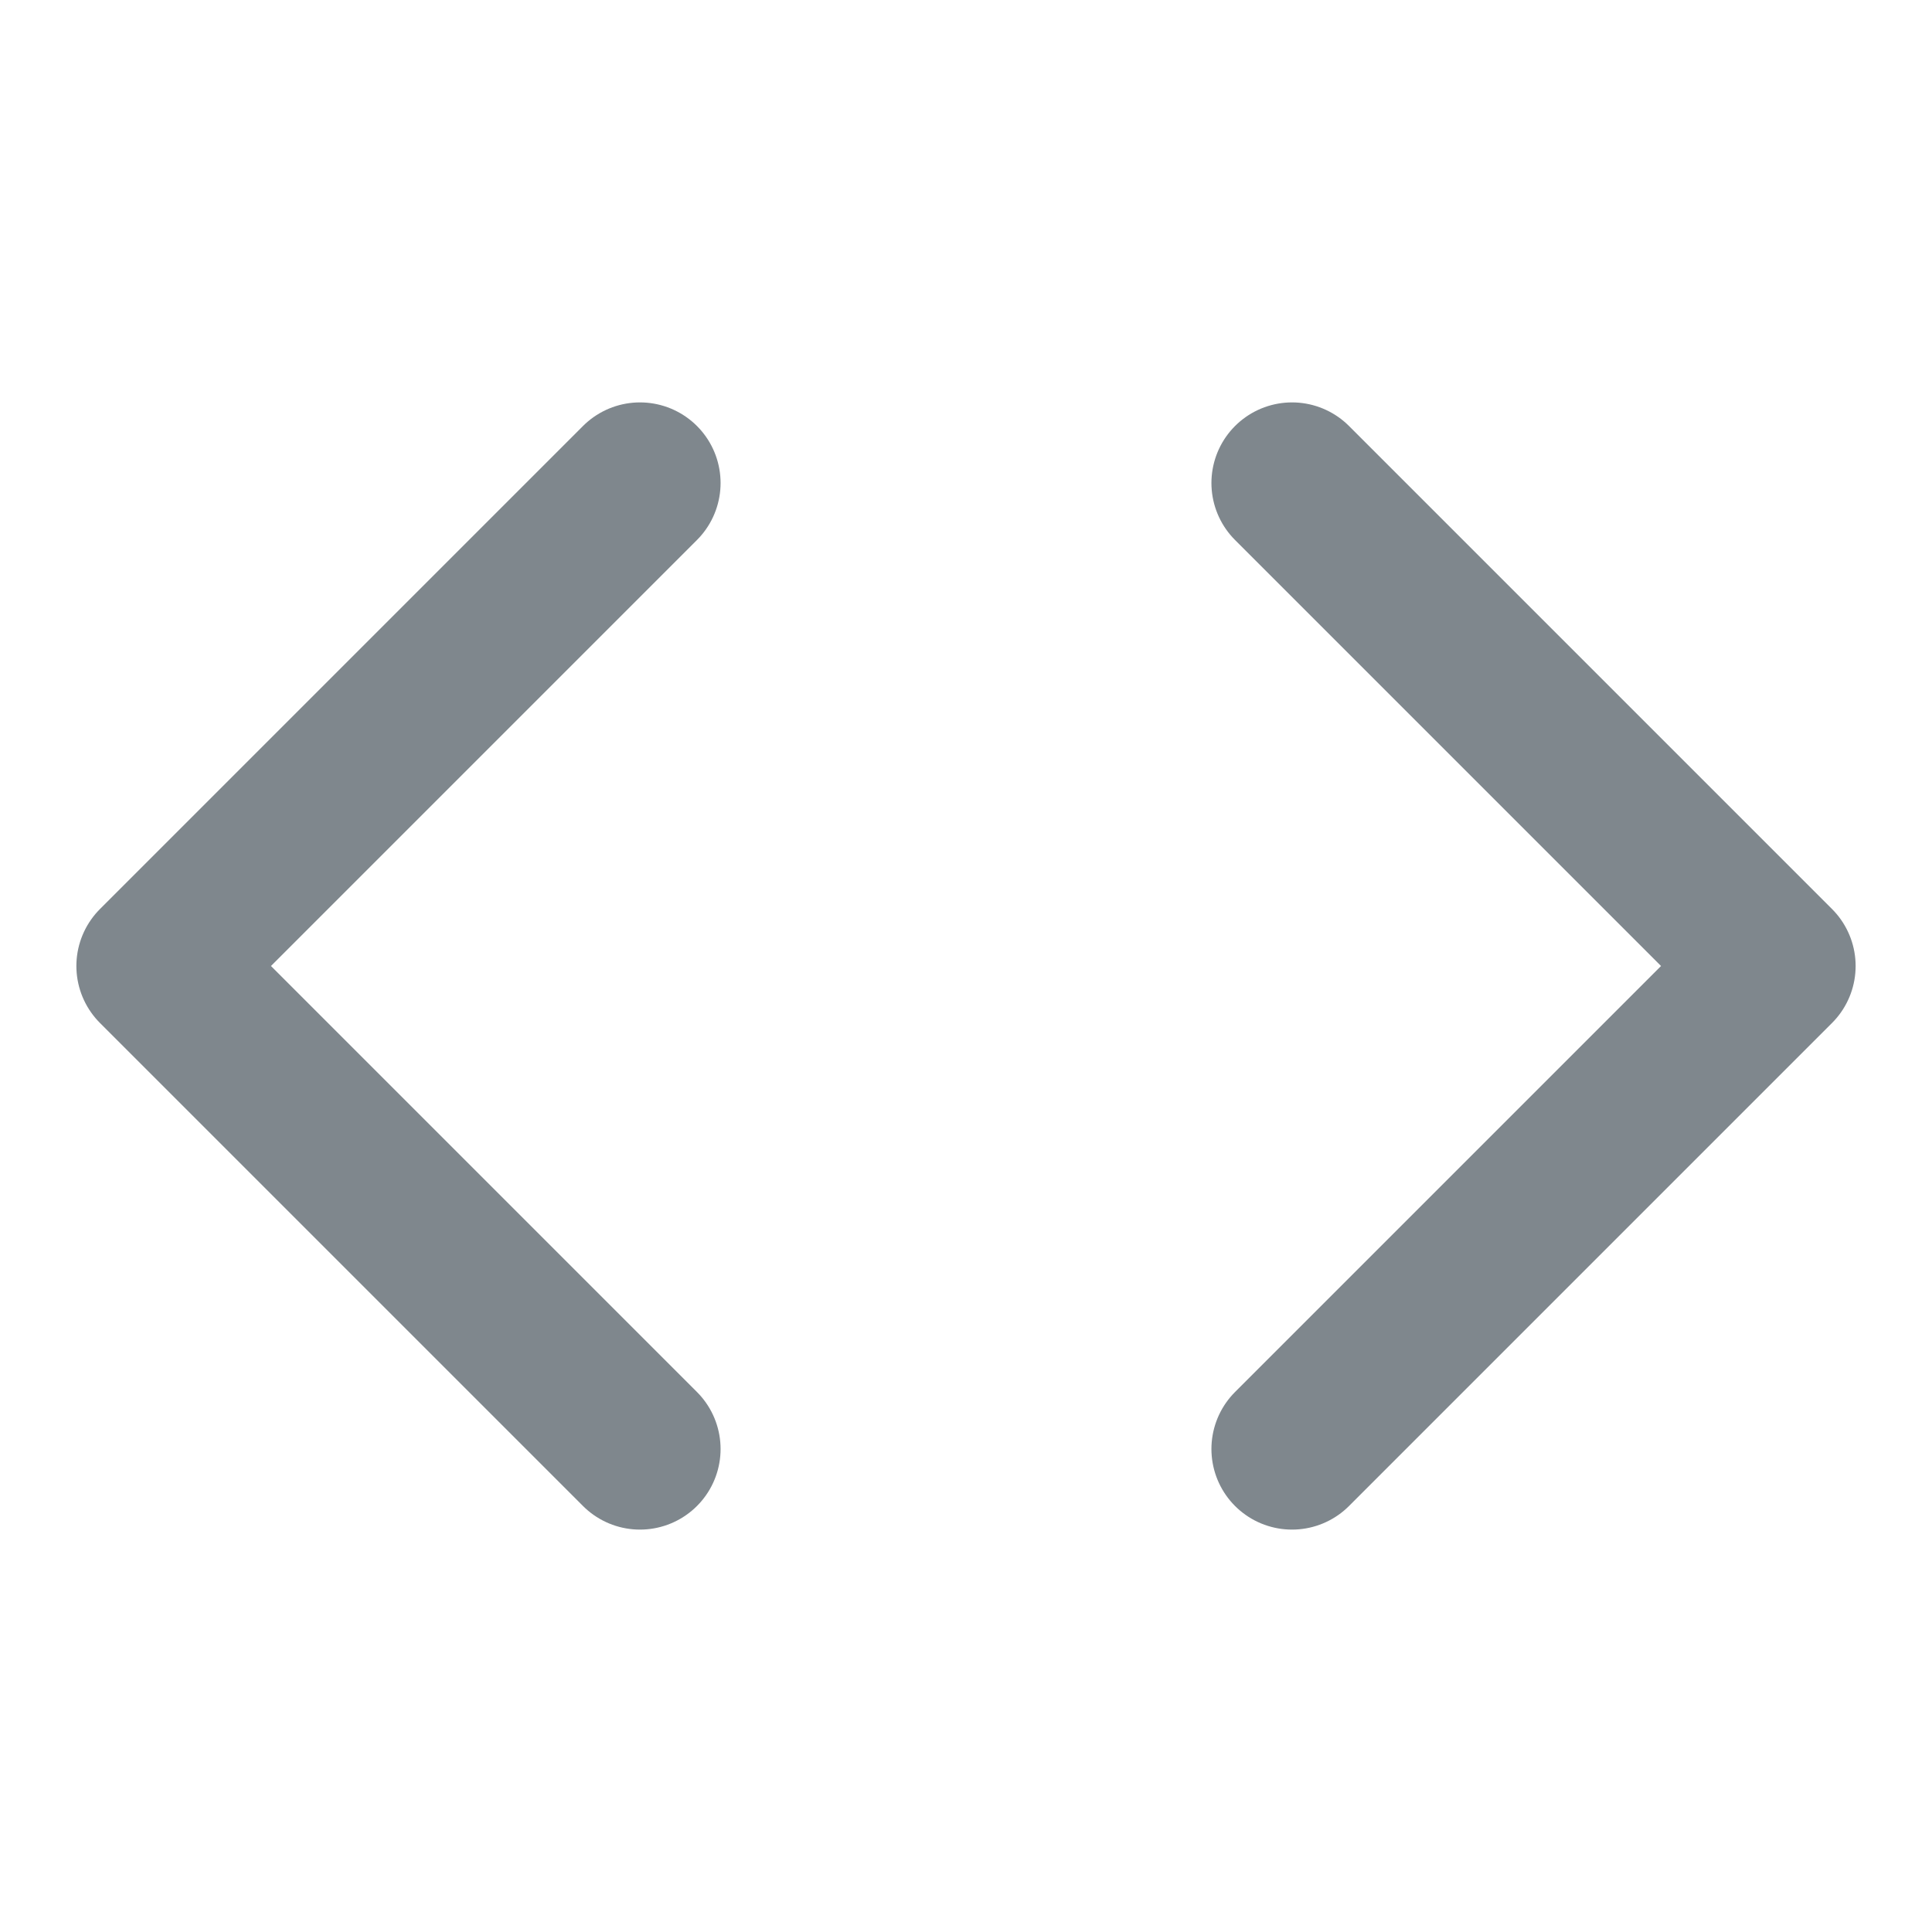
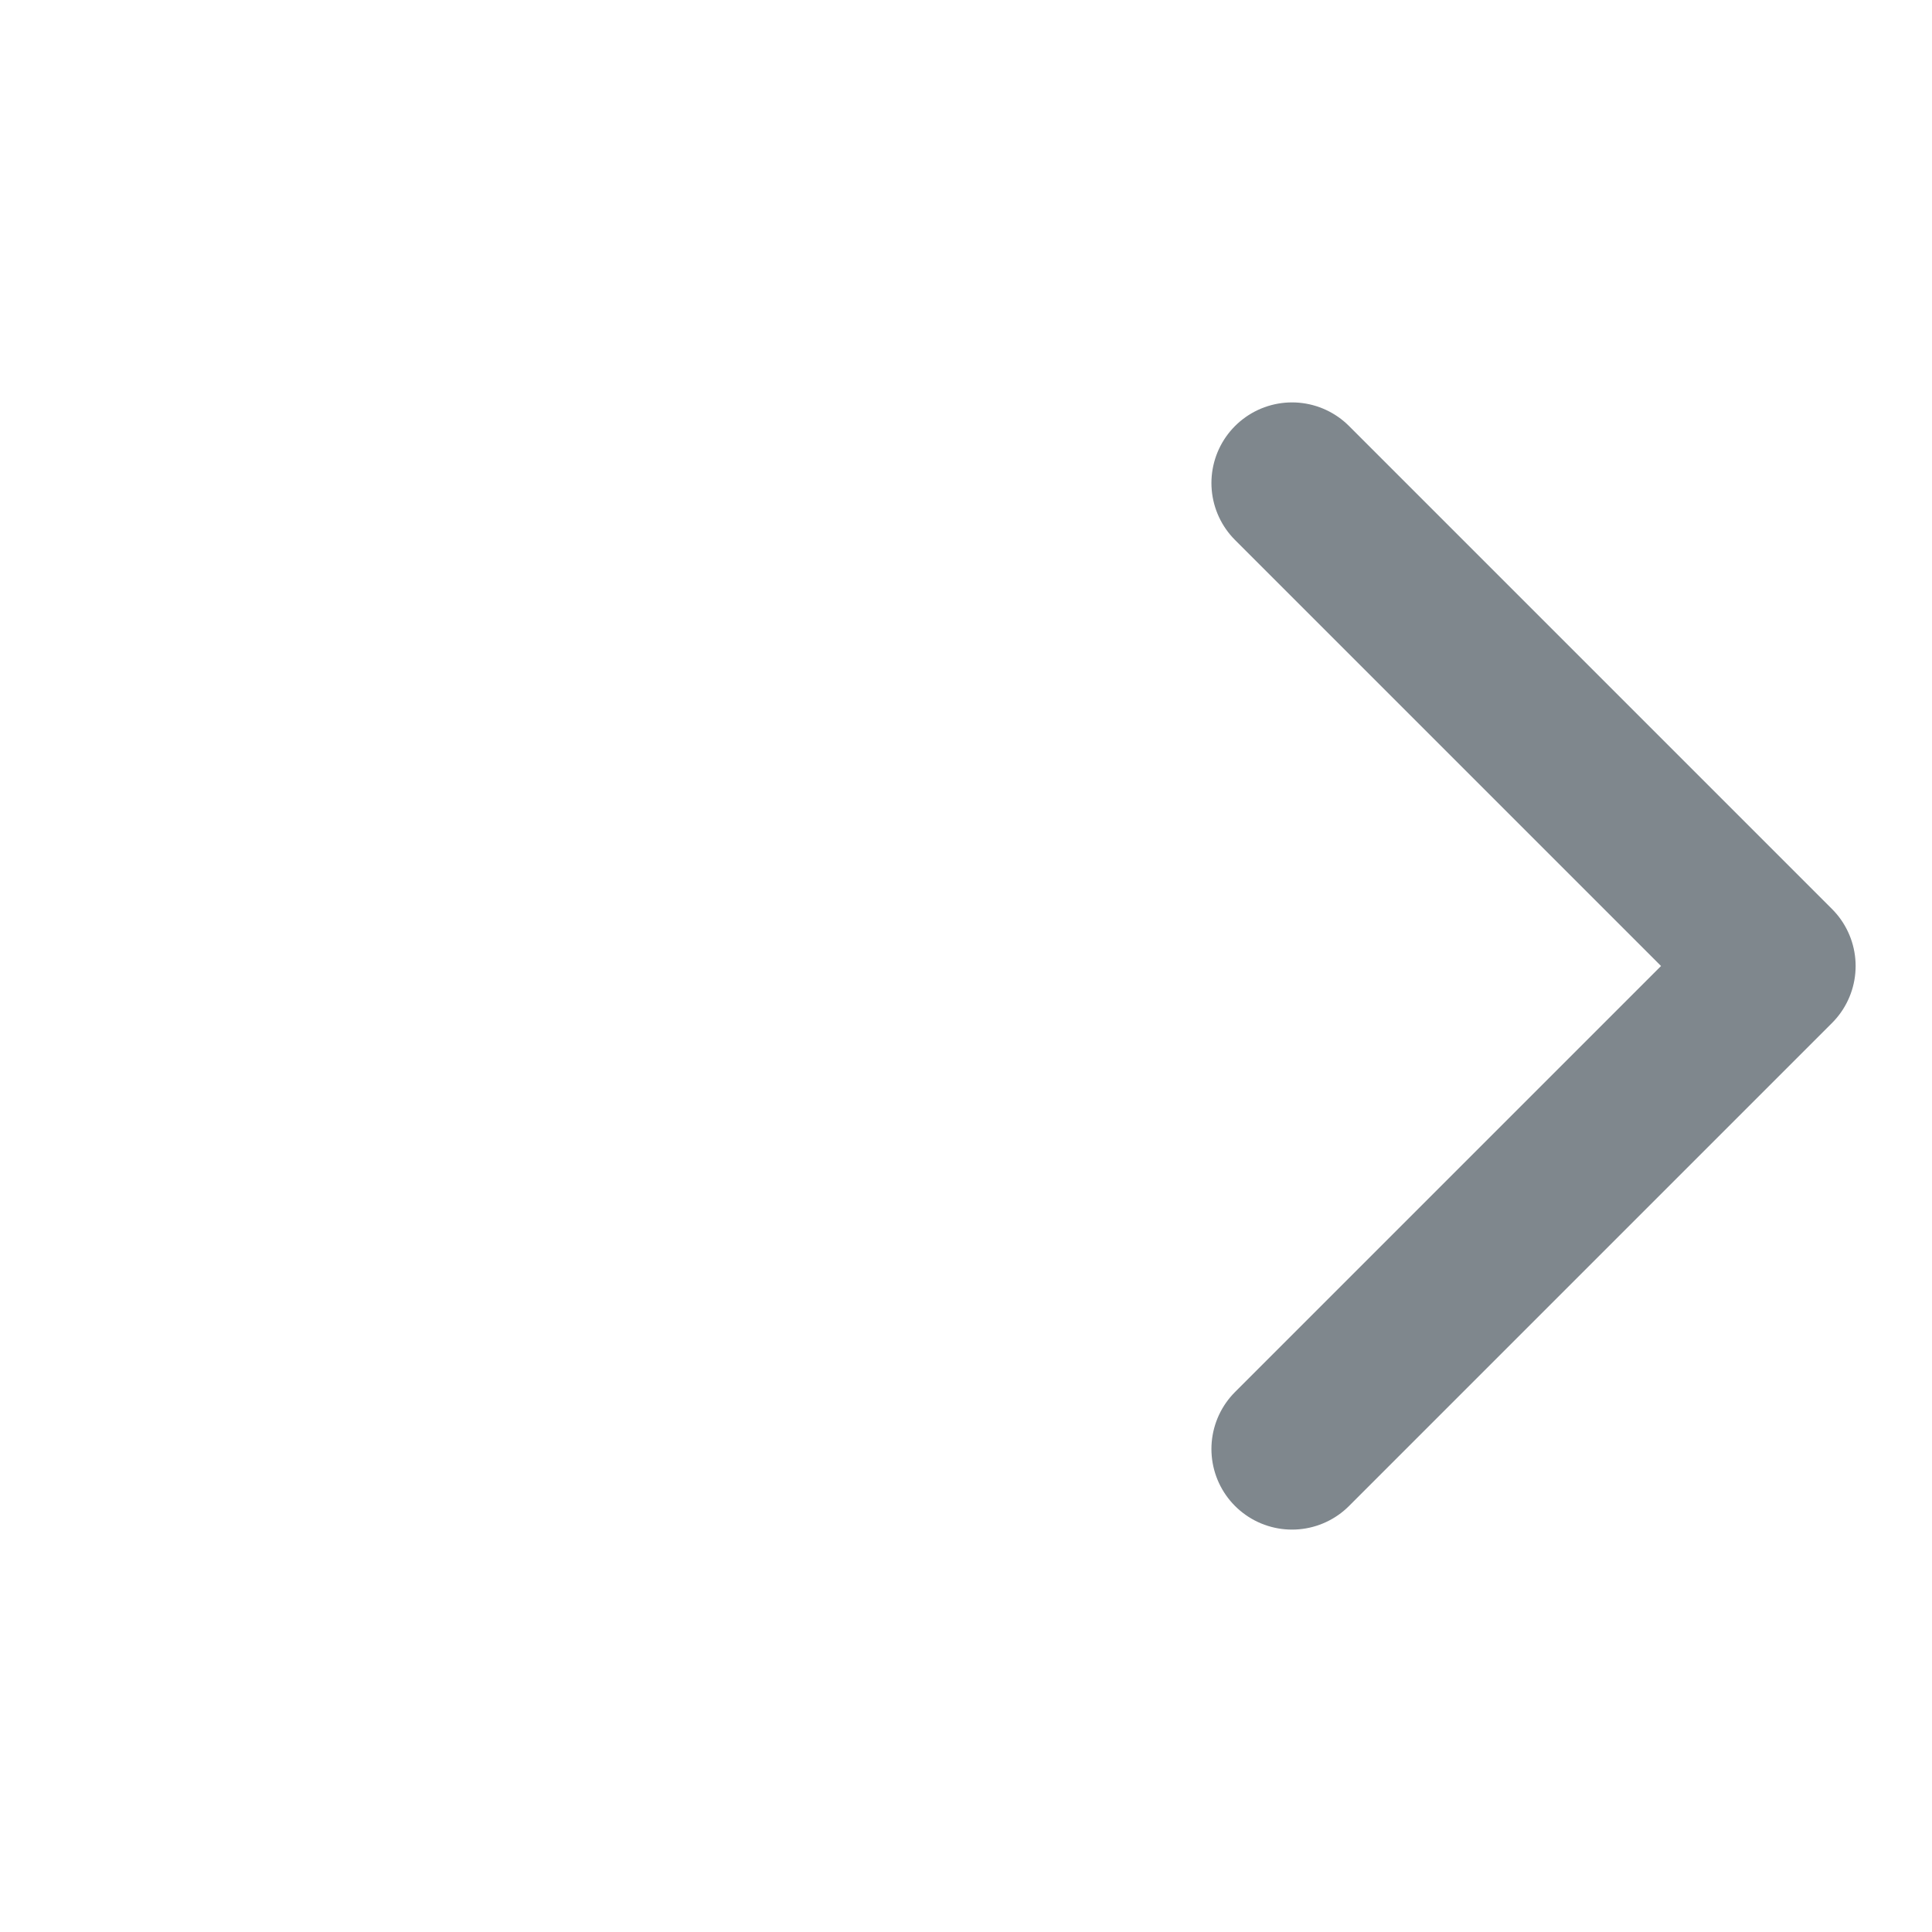
<svg xmlns="http://www.w3.org/2000/svg" version="1.1" id="Ebene_1" x="0px" y="0px" width="16px" height="16px" viewBox="0 0 16 16" style="enable-background:new 0 0 16 16;" xml:space="preserve">
  <style type="text/css">
	.st0{fill:none;stroke:#7f878d;stroke-width:1.335;stroke-linecap:round;stroke-linejoin:round;}
</style>
  <g>
    <polyline class="st0" points="10.7,12 14.7,8 10.7,4  " />
-     <polyline class="st0" points="5.3,4 1.3,8 5.3,12  " />
  </g>
</svg>